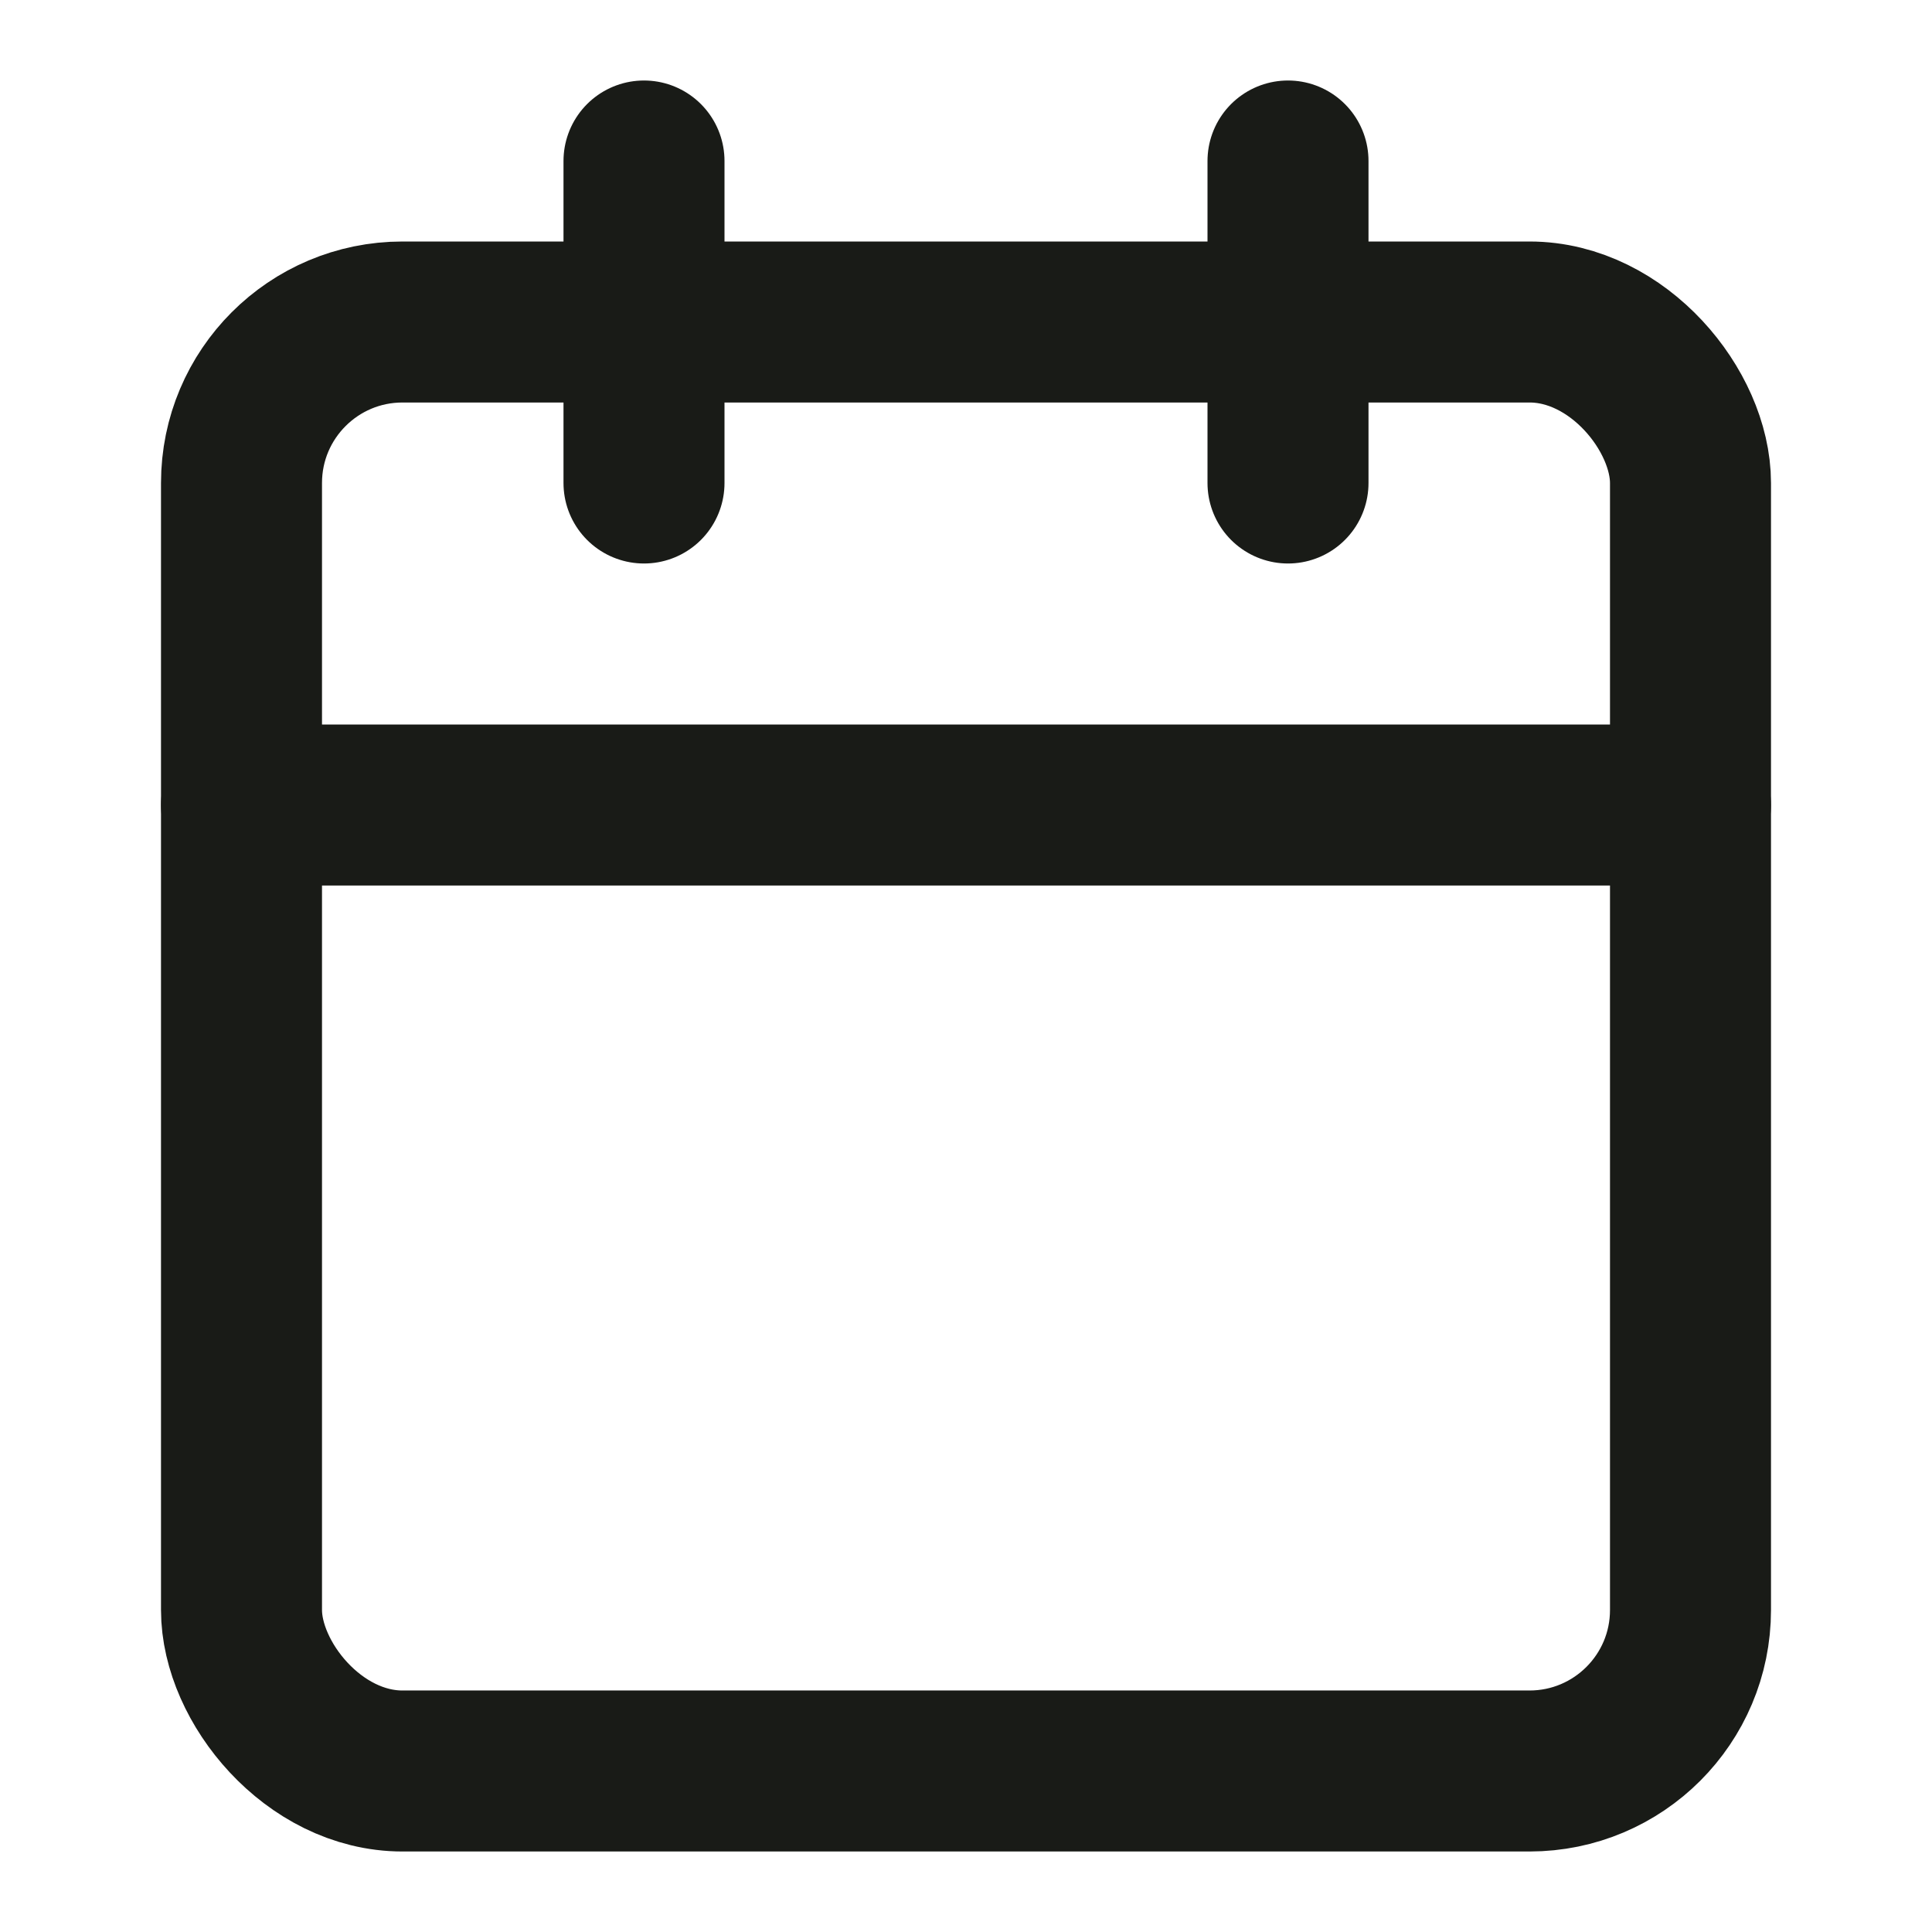
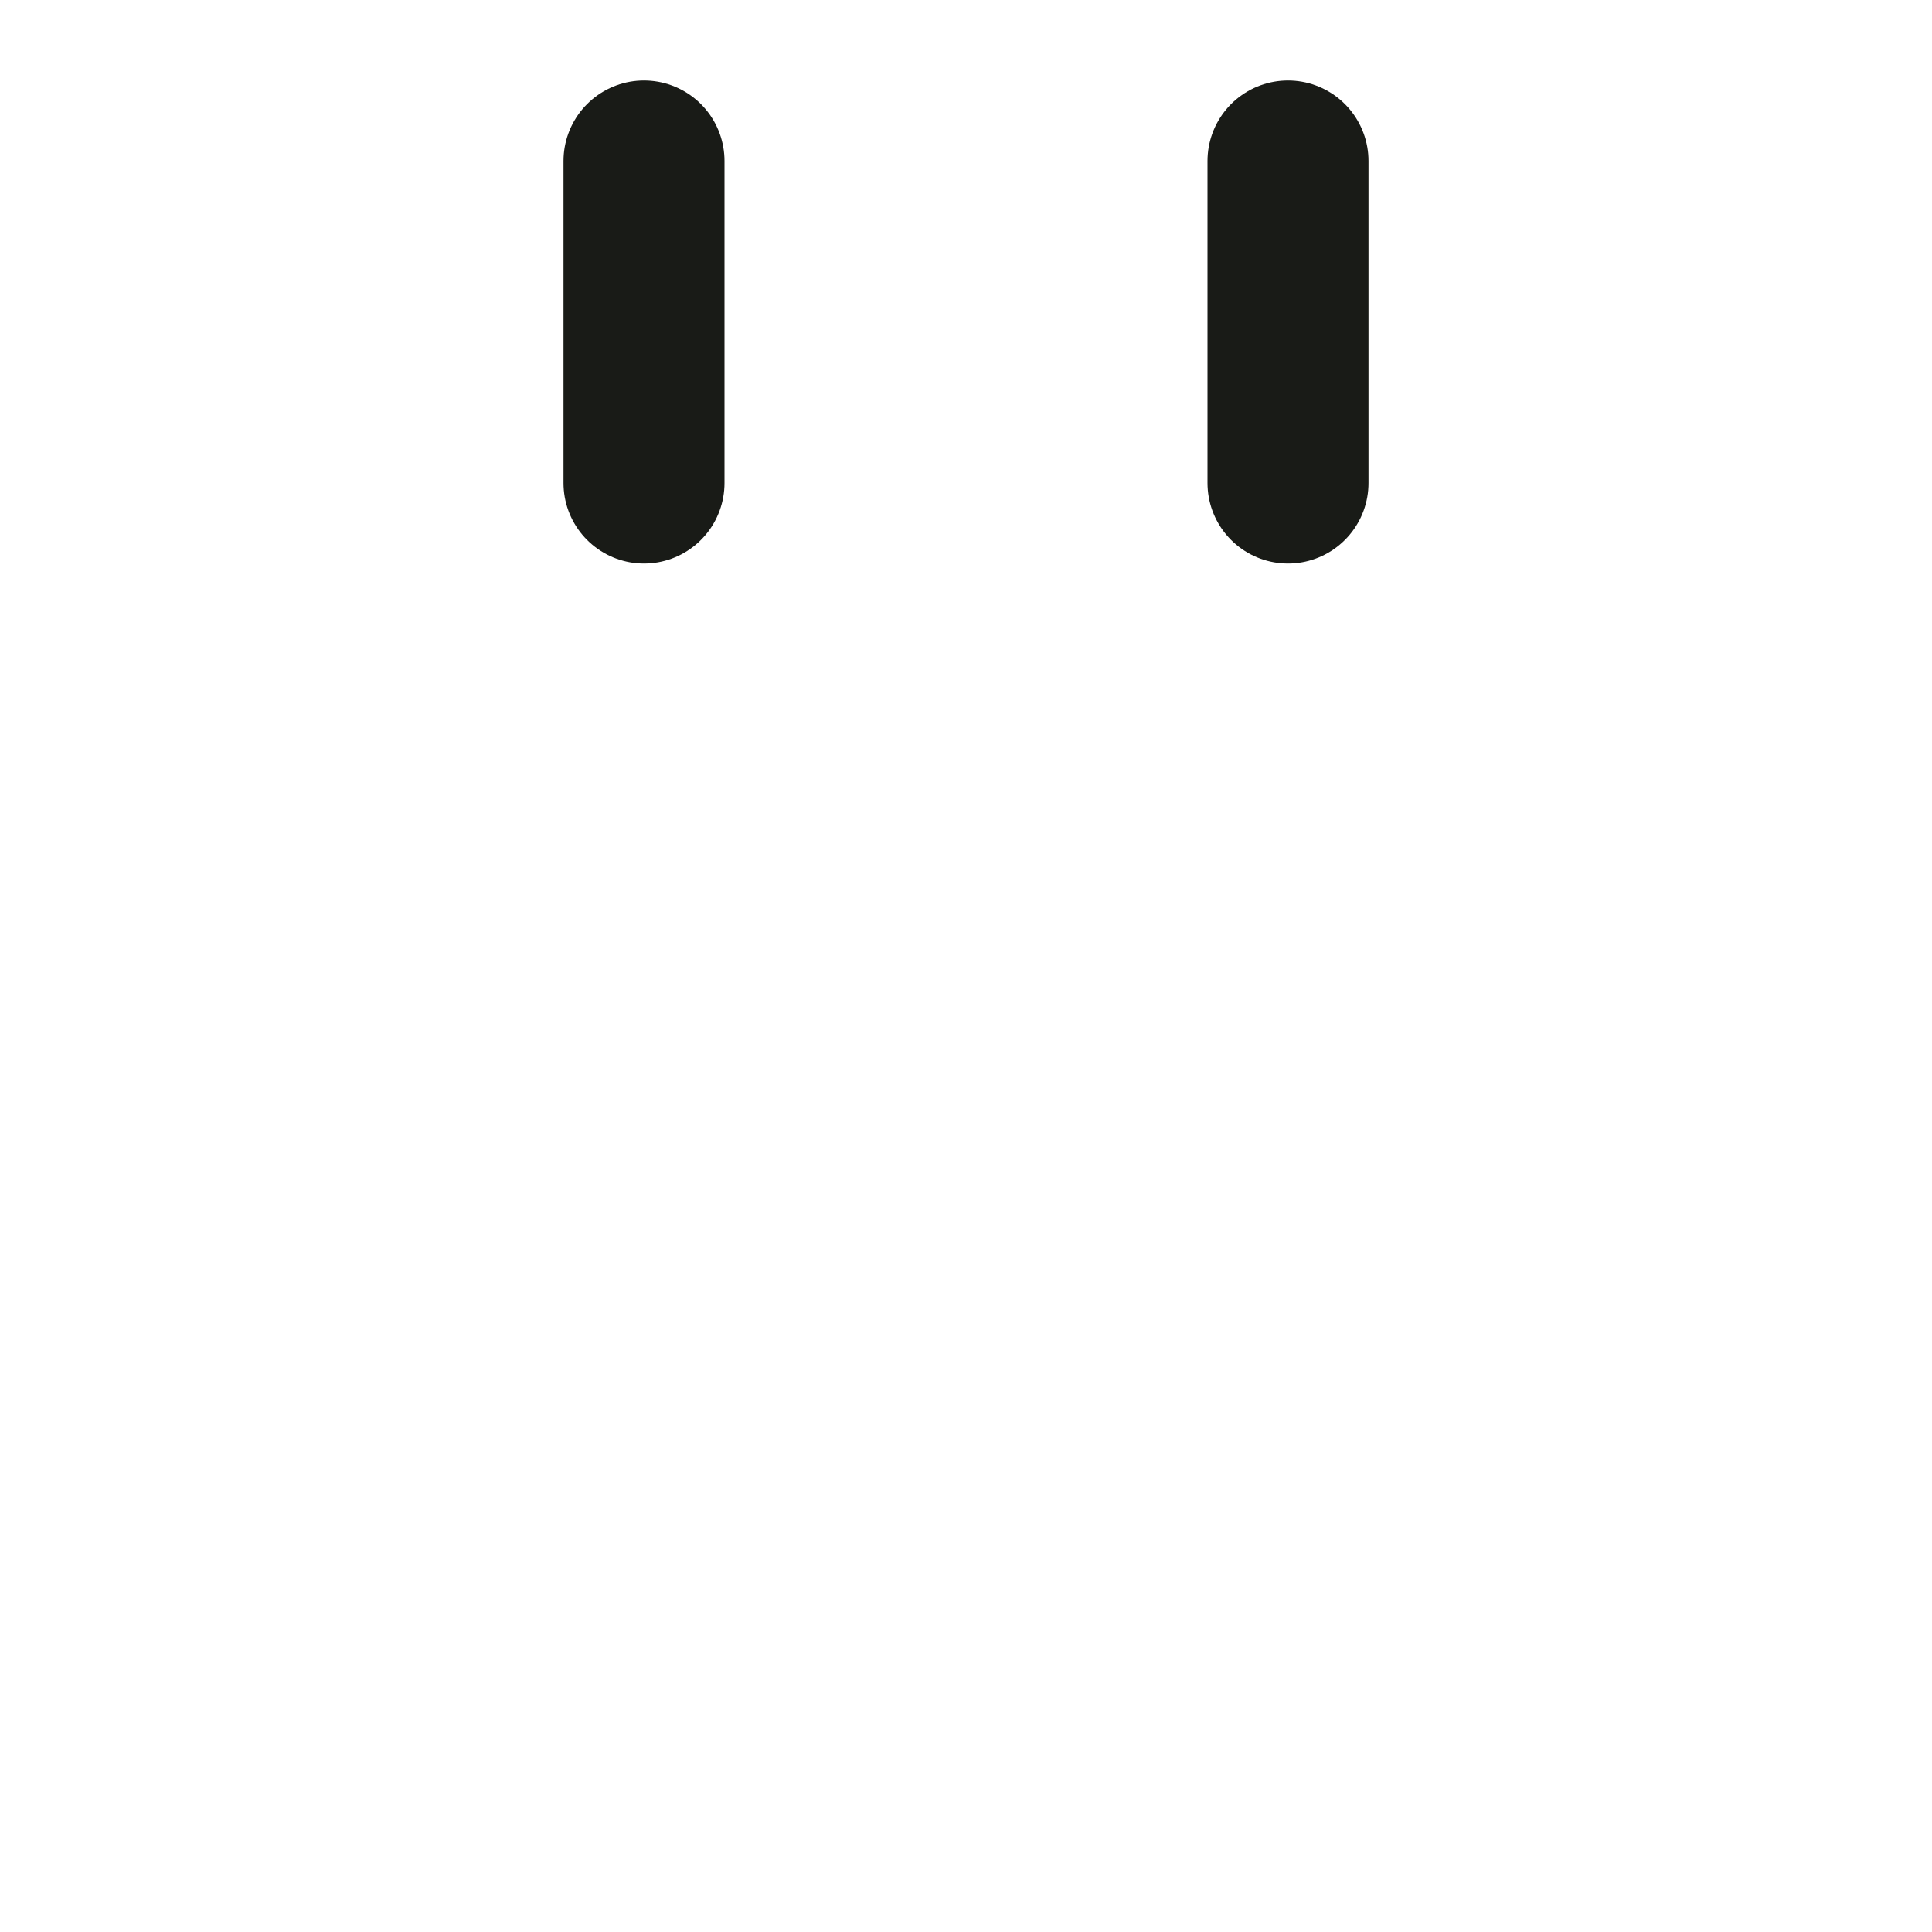
<svg xmlns="http://www.w3.org/2000/svg" viewBox="0 0 24 24" height="24" width="24">
  <g stroke-linejoin="round" stroke-linecap="round" fill-rule="evenodd" fill="none" stroke-width="2" stroke="#191B17" transform="translate(3 2)">
-     <rect rx="2" height="18" width="18" y="2" />
-     <path d="M13 0v4M5 0v4M0 8h18" />
+     <path d="M13 0v4M5 0v4M0 8" />
  </g>
</svg>